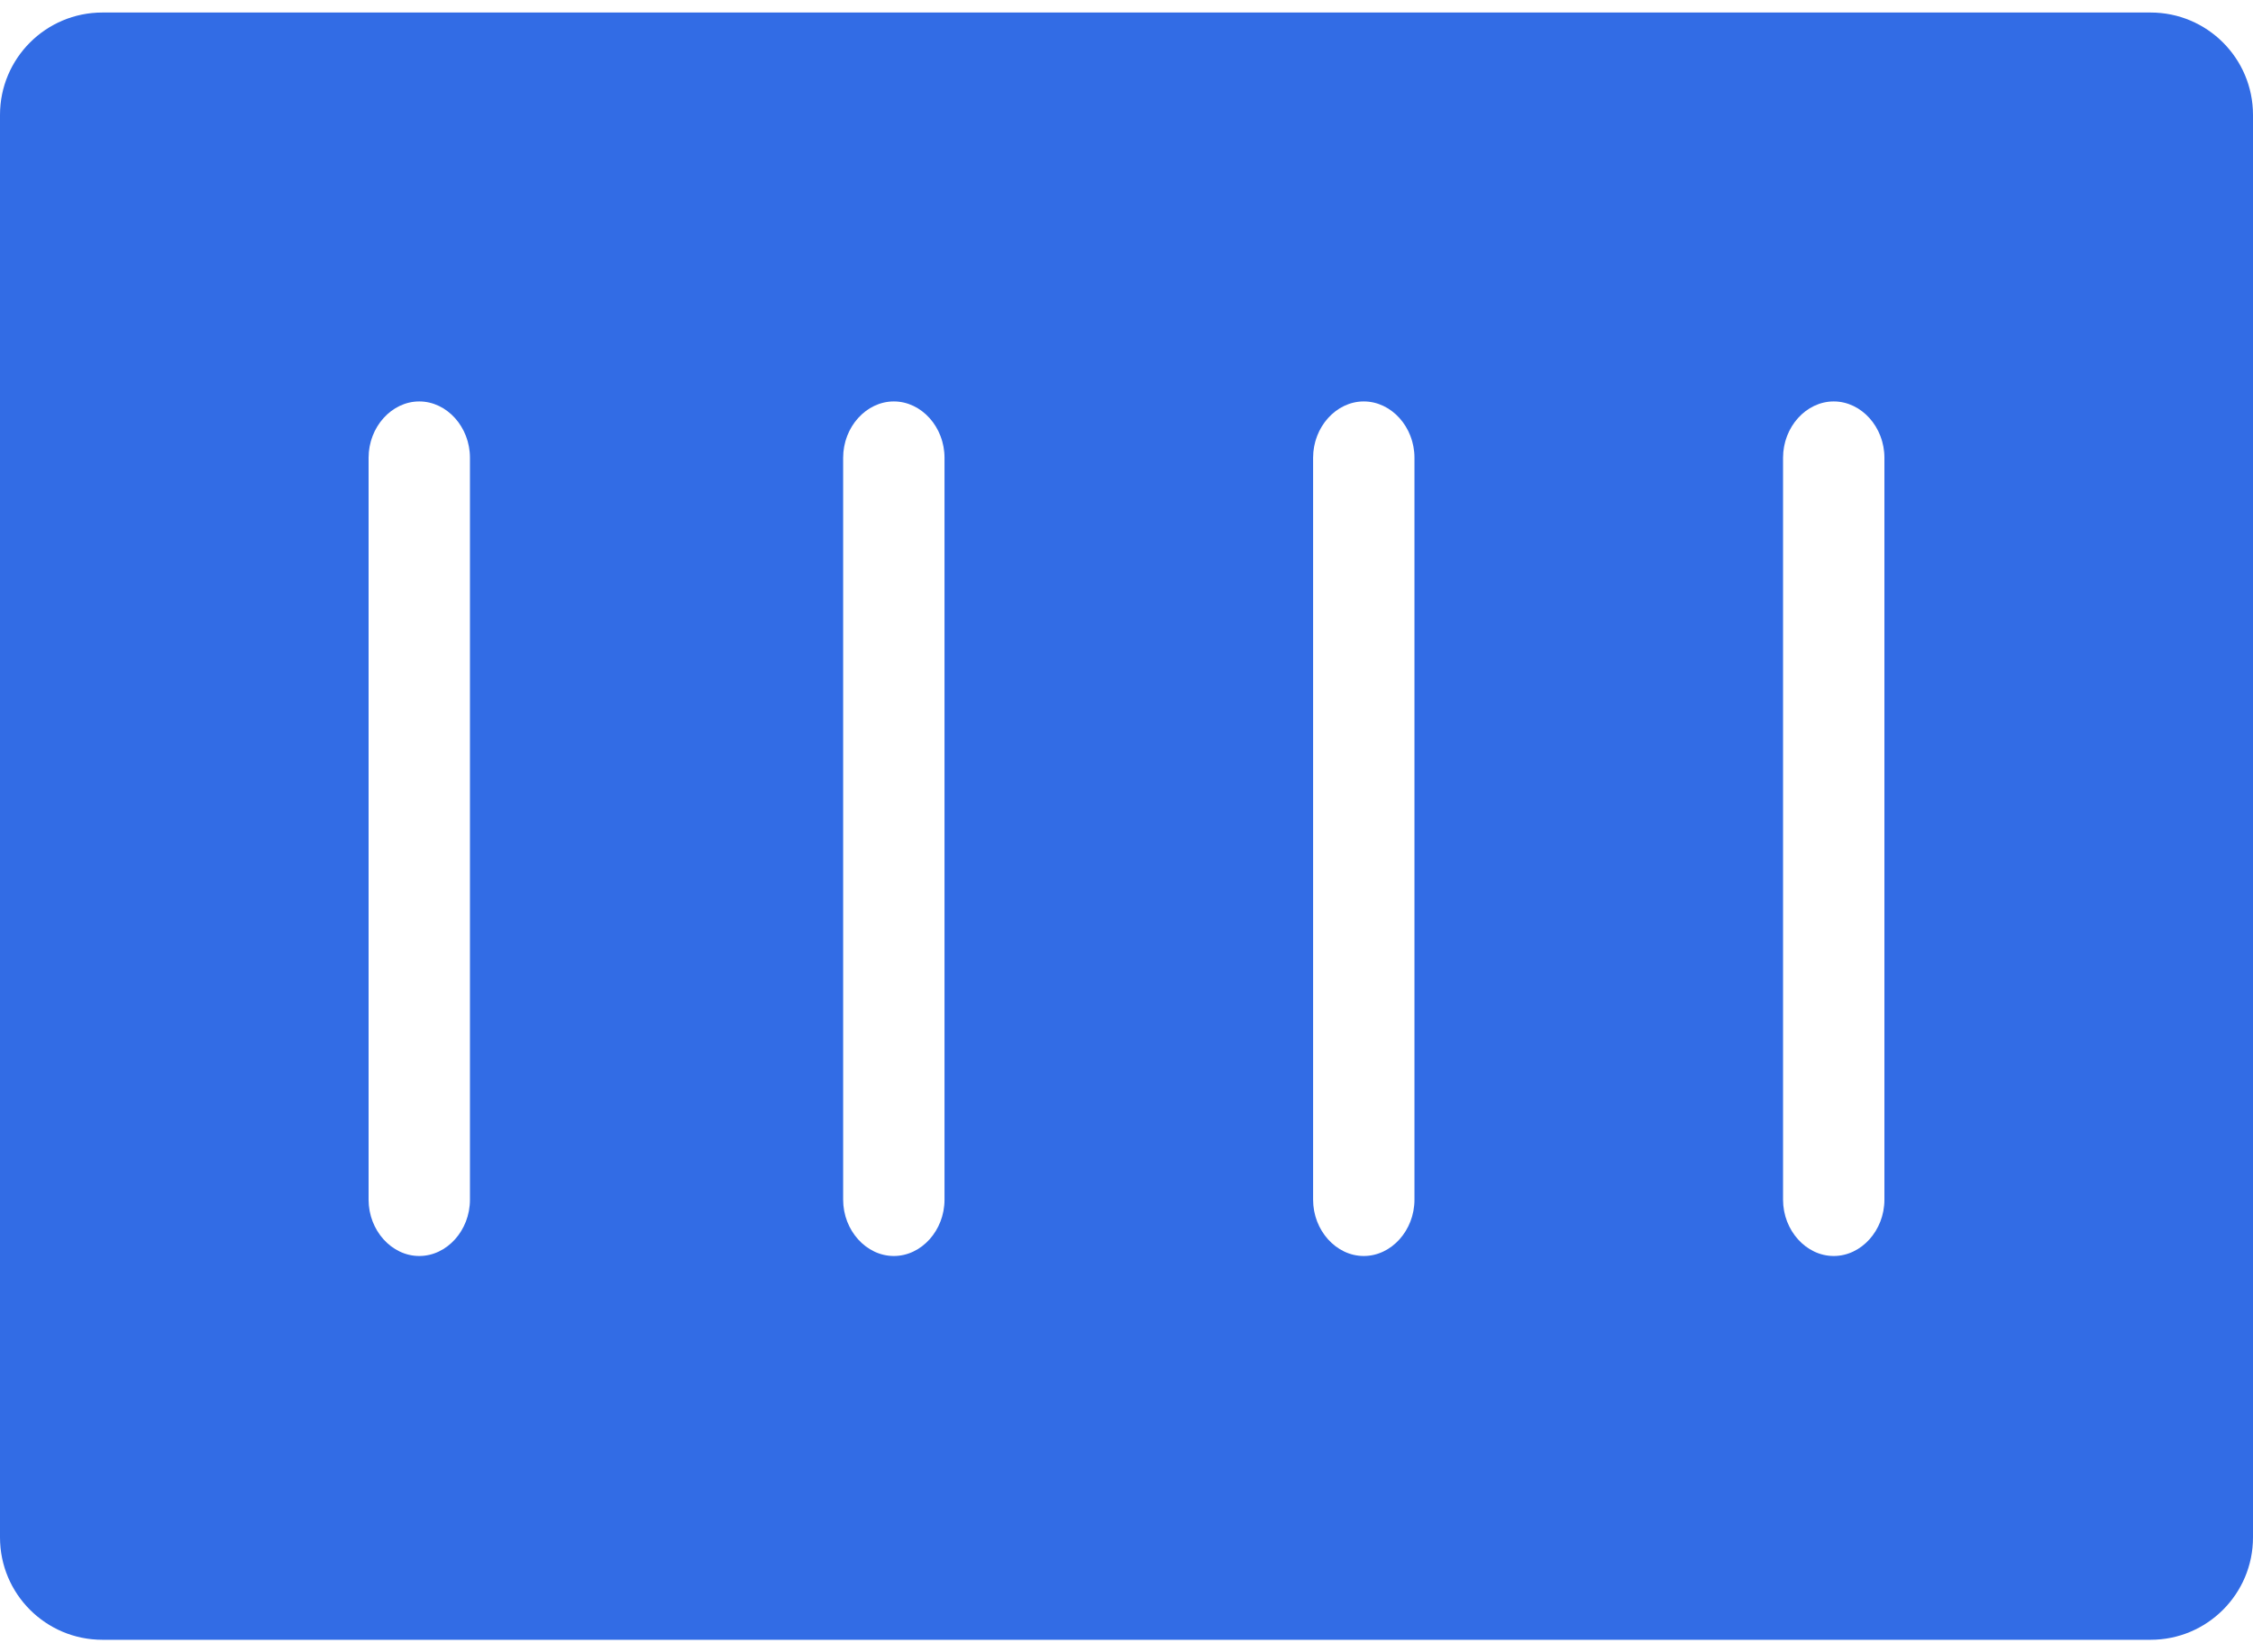
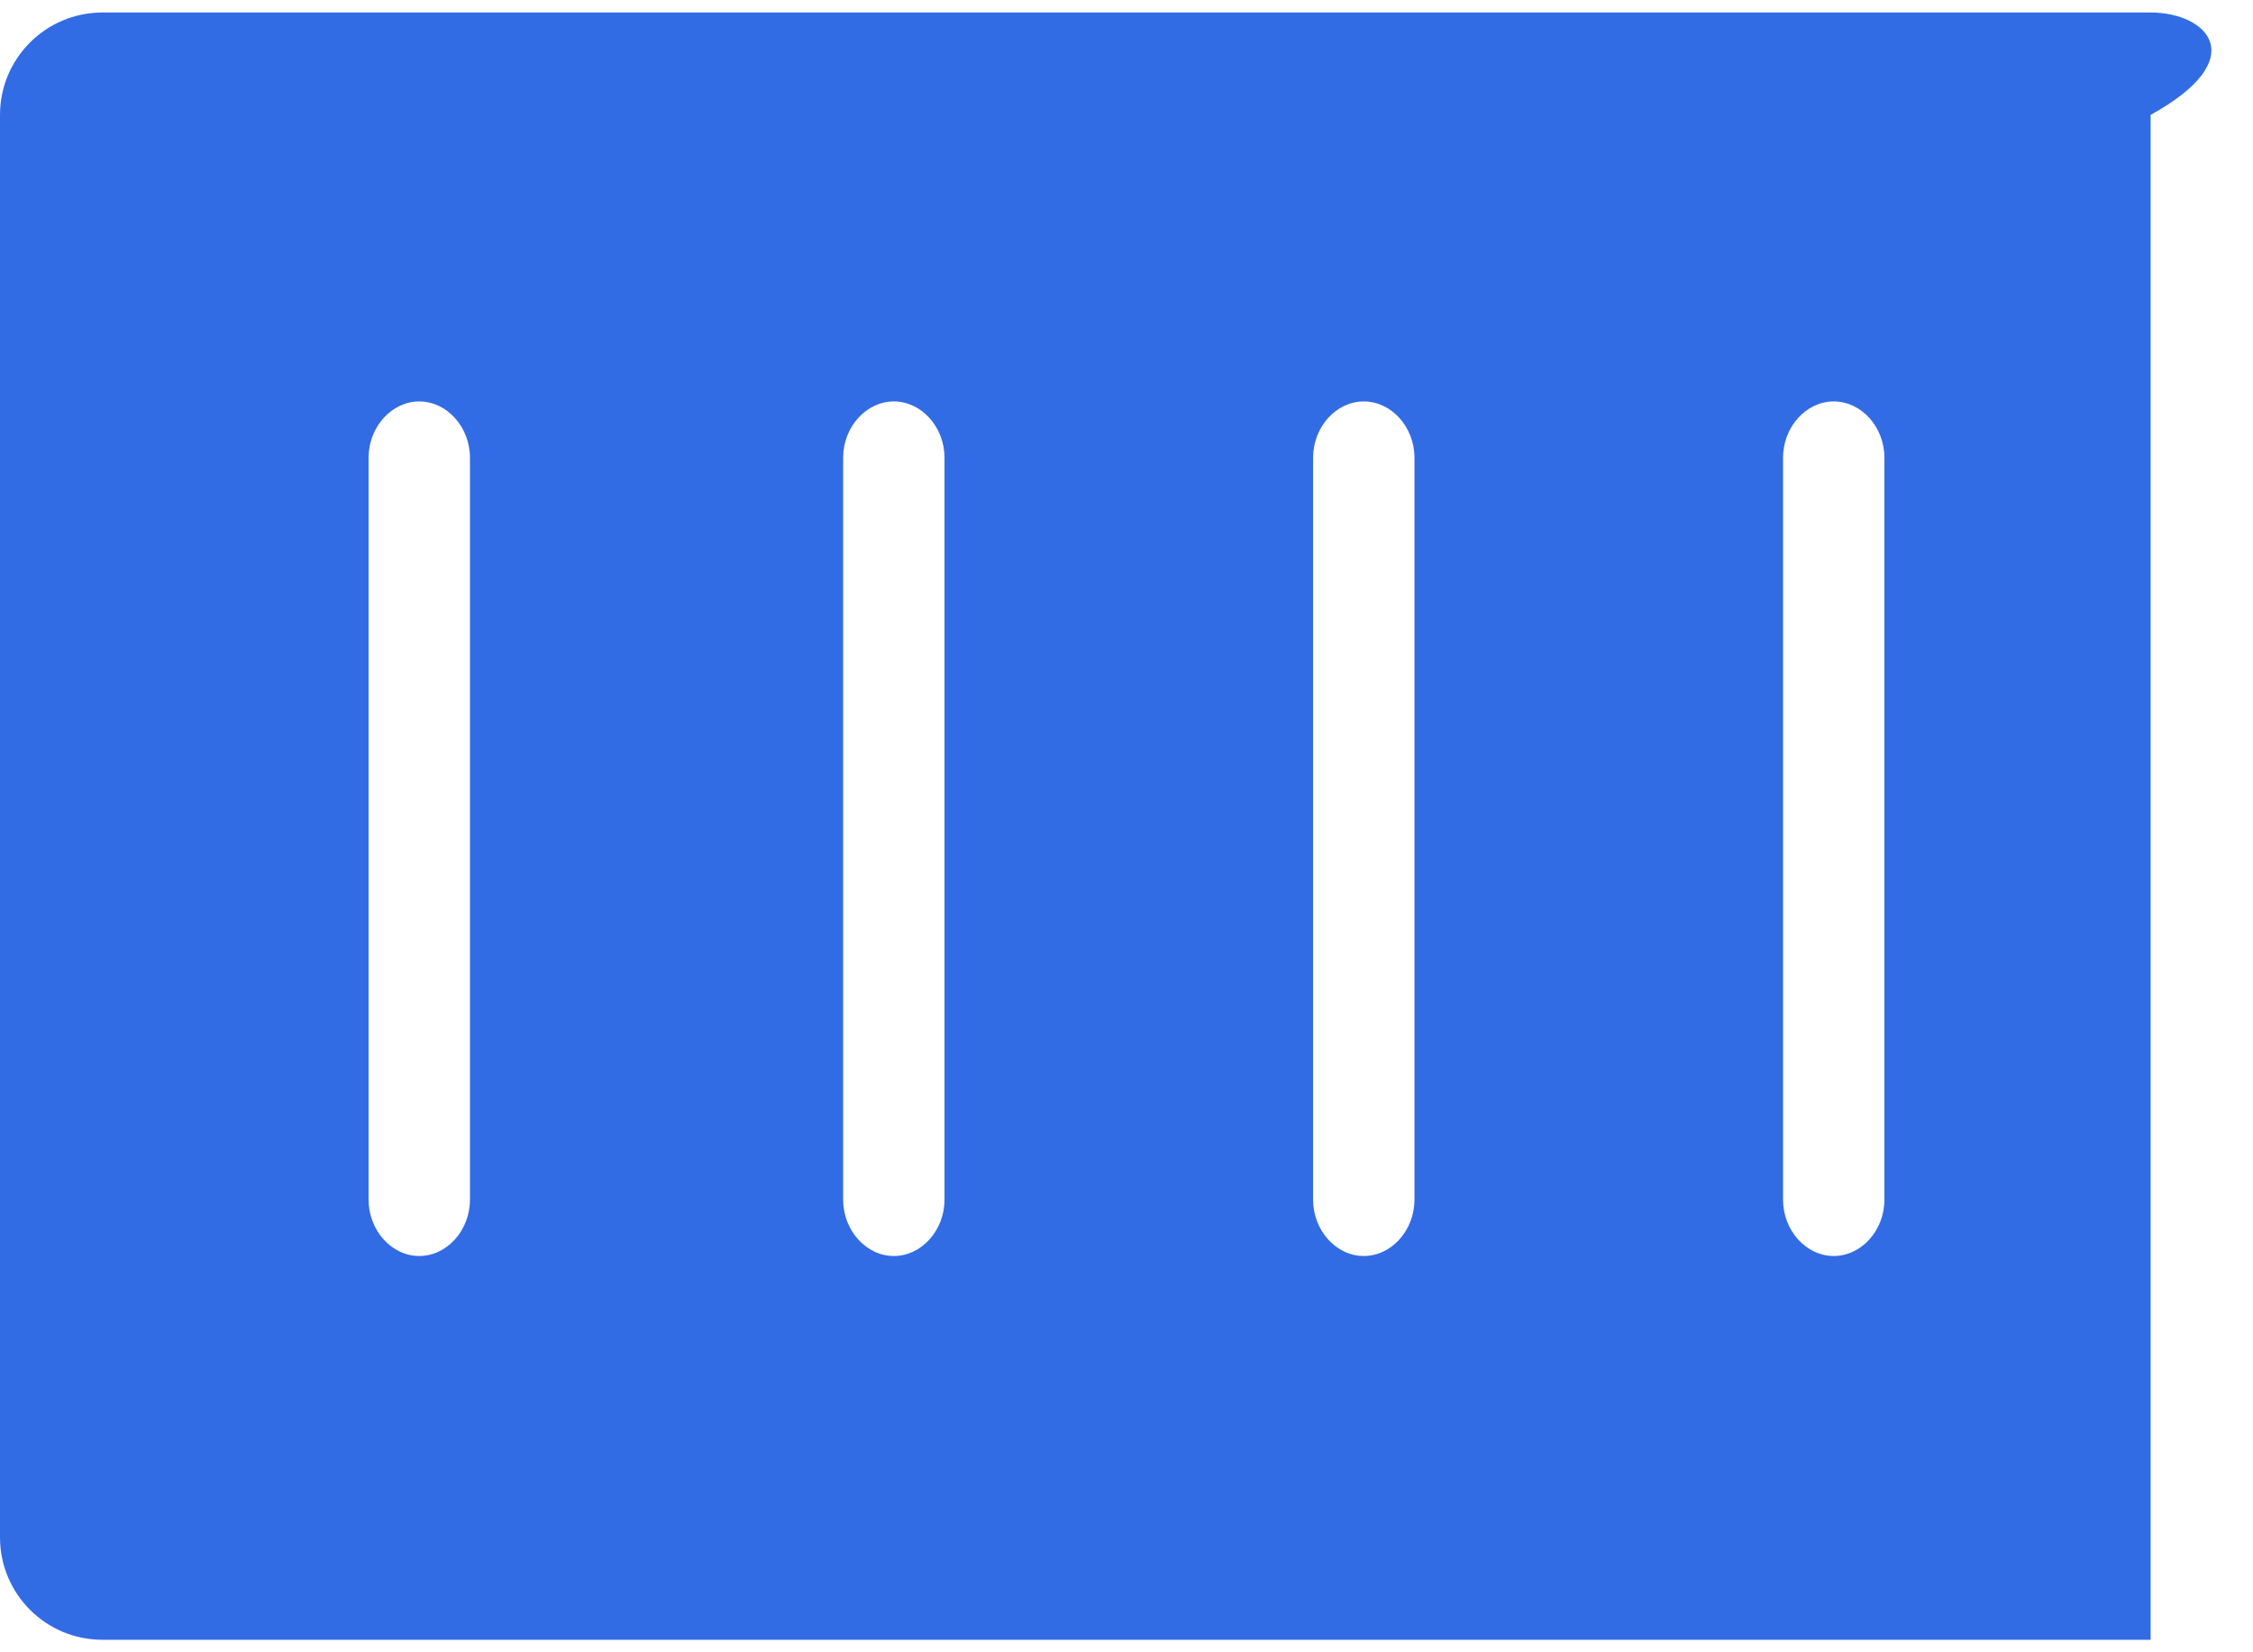
<svg xmlns="http://www.w3.org/2000/svg" width="90" height="66" viewBox="0 0 90 66" fill="none">
-   <path d="M4.09 0.5C1.831 0.5 0 2.331 0 4.59V61.41C0 63.669 1.831 65.5 4.09 65.5H85.91C88.169 65.5 90 63.669 90 61.41V4.59C90 2.331 88.169 0.5 85.91 0.5H4.09ZM18.773 47.921C18.773 49.148 17.853 50.17 16.748 50.17C15.644 50.17 14.724 49.148 14.724 47.921V18.283C14.724 17.057 15.644 16.035 16.748 16.035C17.853 16.035 18.773 17.057 18.773 18.283V47.921ZM37.73 47.921C37.73 49.148 36.81 50.17 35.706 50.17C34.601 50.17 33.681 49.148 33.681 47.921V18.283C33.681 17.057 34.601 16.035 35.706 16.035C36.81 16.035 37.73 17.057 37.73 18.283V47.921ZM56.503 47.921C56.503 49.148 55.583 50.17 54.478 50.17C53.374 50.17 52.454 49.148 52.454 47.921V18.283C52.454 17.057 53.374 16.035 54.478 16.035C55.583 16.035 56.503 17.057 56.503 18.283V47.921ZM75.276 47.921C75.276 49.148 74.356 50.17 73.251 50.17C72.147 50.17 71.227 49.148 71.227 47.921V18.283C71.227 17.057 72.147 16.035 73.251 16.035C74.356 16.035 75.276 17.057 75.276 18.283V47.921Z" fill="#326CE5" />
+   <path d="M4.09 0.5C1.831 0.5 0 2.331 0 4.59V61.41C0 63.669 1.831 65.5 4.09 65.5H85.91V4.59C90 2.331 88.169 0.5 85.91 0.5H4.09ZM18.773 47.921C18.773 49.148 17.853 50.17 16.748 50.17C15.644 50.17 14.724 49.148 14.724 47.921V18.283C14.724 17.057 15.644 16.035 16.748 16.035C17.853 16.035 18.773 17.057 18.773 18.283V47.921ZM37.73 47.921C37.73 49.148 36.81 50.17 35.706 50.17C34.601 50.17 33.681 49.148 33.681 47.921V18.283C33.681 17.057 34.601 16.035 35.706 16.035C36.81 16.035 37.73 17.057 37.73 18.283V47.921ZM56.503 47.921C56.503 49.148 55.583 50.17 54.478 50.17C53.374 50.17 52.454 49.148 52.454 47.921V18.283C52.454 17.057 53.374 16.035 54.478 16.035C55.583 16.035 56.503 17.057 56.503 18.283V47.921ZM75.276 47.921C75.276 49.148 74.356 50.17 73.251 50.17C72.147 50.17 71.227 49.148 71.227 47.921V18.283C71.227 17.057 72.147 16.035 73.251 16.035C74.356 16.035 75.276 17.057 75.276 18.283V47.921Z" fill="#326CE5" />
</svg>